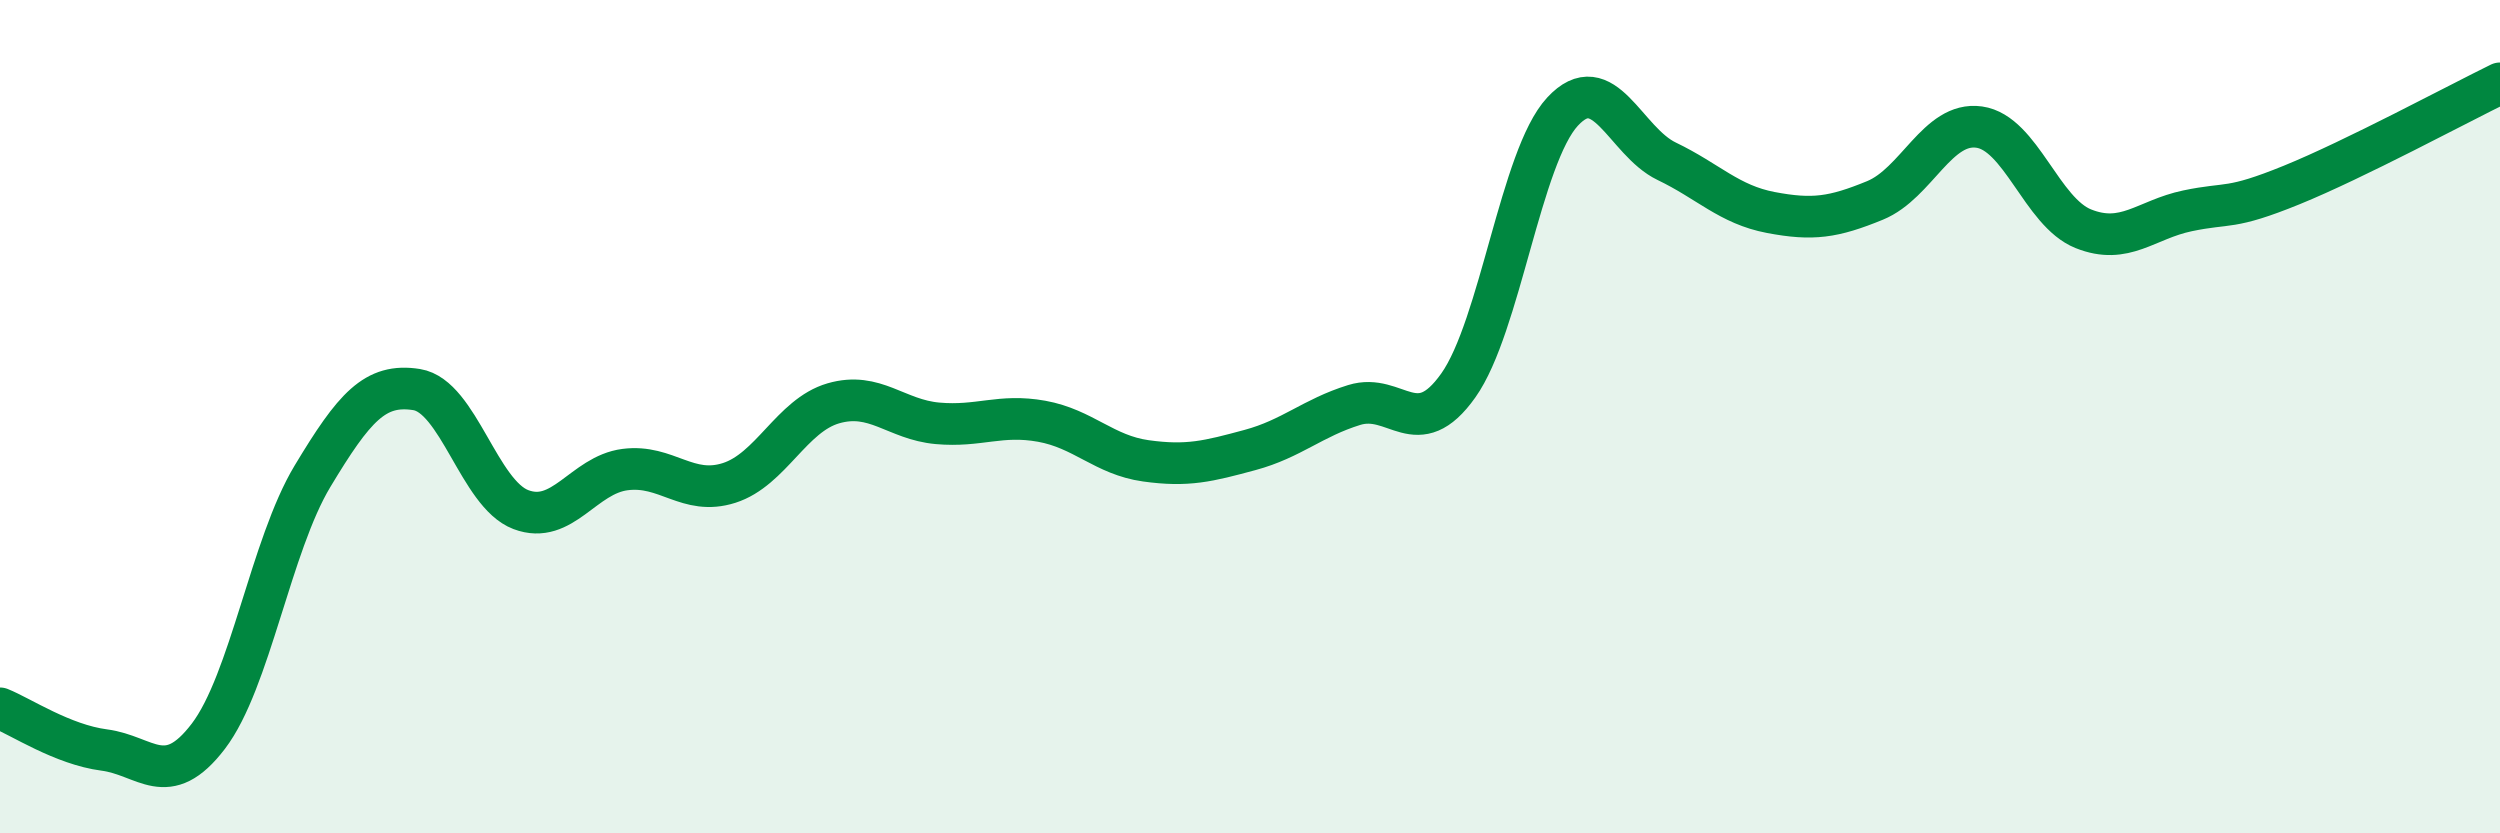
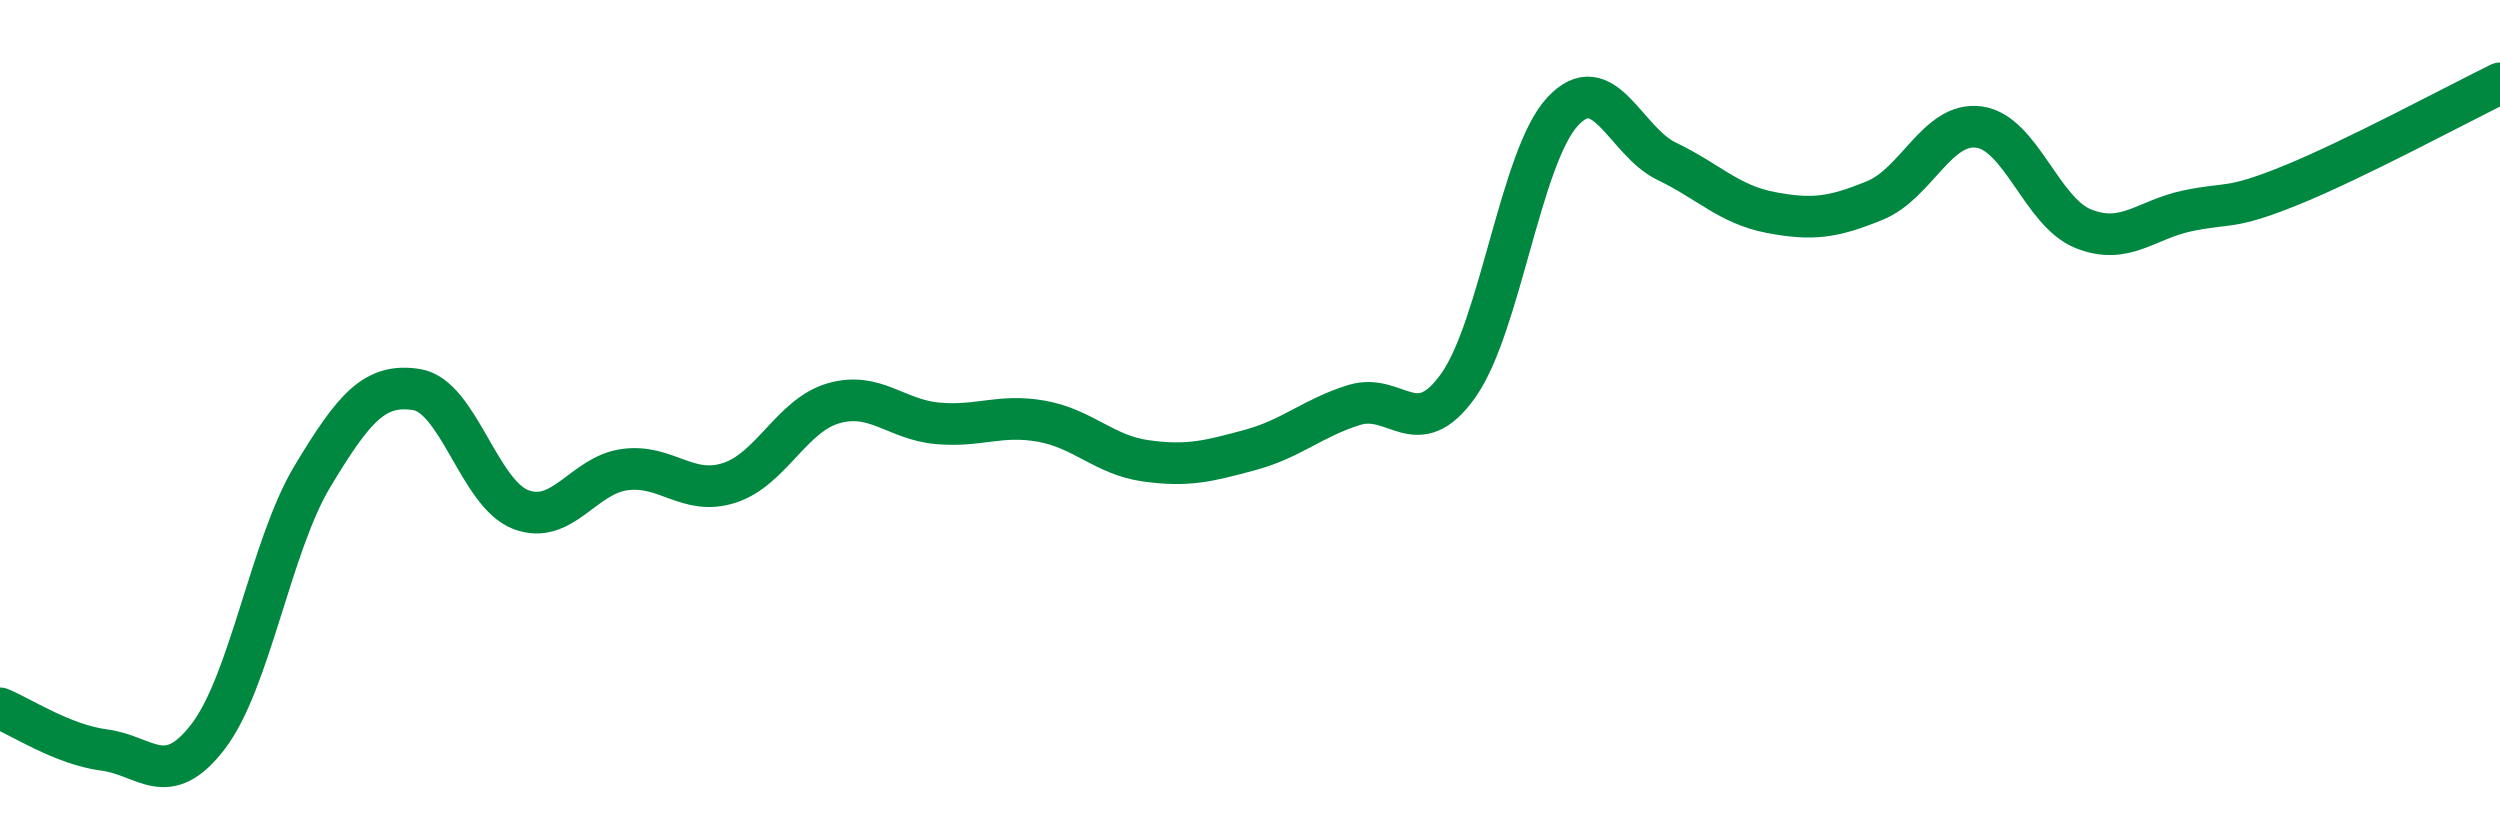
<svg xmlns="http://www.w3.org/2000/svg" width="60" height="20" viewBox="0 0 60 20">
-   <path d="M 0,17 C 0.5,17.2 1.5,17.87 2.5,18 C 3.5,18.13 4,18.98 5,17.67 C 6,16.36 6.5,13.09 7.5,11.43 C 8.5,9.77 9,9.19 10,9.35 C 11,9.51 11.5,11.85 12.5,12.23 C 13.5,12.61 14,11.4 15,11.27 C 16,11.14 16.5,11.91 17.5,11.59 C 18.5,11.27 19,9.97 20,9.68 C 21,9.39 21.5,10.07 22.5,10.16 C 23.5,10.25 24,9.93 25,10.11 C 26,10.29 26.5,10.92 27.5,11.06 C 28.5,11.2 29,11.07 30,10.8 C 31,10.53 31.5,10.03 32.5,9.72 C 33.5,9.41 34,10.66 35,9.25 C 36,7.84 36.5,3.76 37.5,2.68 C 38.5,1.6 39,3.39 40,3.87 C 41,4.35 41.5,4.91 42.5,5.1 C 43.5,5.29 44,5.22 45,4.81 C 46,4.4 46.5,2.91 47.5,3.05 C 48.5,3.19 49,5.09 50,5.49 C 51,5.89 51.5,5.27 52.5,5.06 C 53.5,4.85 53.5,5.05 55,4.44 C 56.5,3.83 59,2.49 60,2L60 20L0 20Z" fill="#008740" opacity="0.1" stroke-linecap="round" stroke-linejoin="round" />
  <path d="M 0,17 C 0.5,17.2 1.5,17.87 2.5,18 C 3.5,18.13 4,18.98 5,17.67 C 6,16.36 6.5,13.09 7.5,11.43 C 8.5,9.77 9,9.19 10,9.35 C 11,9.51 11.5,11.85 12.5,12.23 C 13.5,12.61 14,11.4 15,11.27 C 16,11.14 16.5,11.91 17.5,11.59 C 18.5,11.27 19,9.97 20,9.68 C 21,9.39 21.5,10.07 22.5,10.16 C 23.5,10.25 24,9.93 25,10.11 C 26,10.29 26.5,10.92 27.5,11.06 C 28.5,11.2 29,11.07 30,10.8 C 31,10.53 31.5,10.03 32.5,9.72 C 33.5,9.41 34,10.66 35,9.25 C 36,7.84 36.5,3.76 37.5,2.68 C 38.5,1.6 39,3.39 40,3.87 C 41,4.35 41.5,4.91 42.5,5.1 C 43.5,5.29 44,5.22 45,4.81 C 46,4.4 46.5,2.91 47.5,3.05 C 48.5,3.19 49,5.09 50,5.49 C 51,5.89 51.5,5.27 52.5,5.06 C 53.5,4.85 53.5,5.05 55,4.44 C 56.5,3.83 59,2.49 60,2" stroke="#008740" stroke-width="1" fill="none" stroke-linecap="round" stroke-linejoin="round" />
</svg>